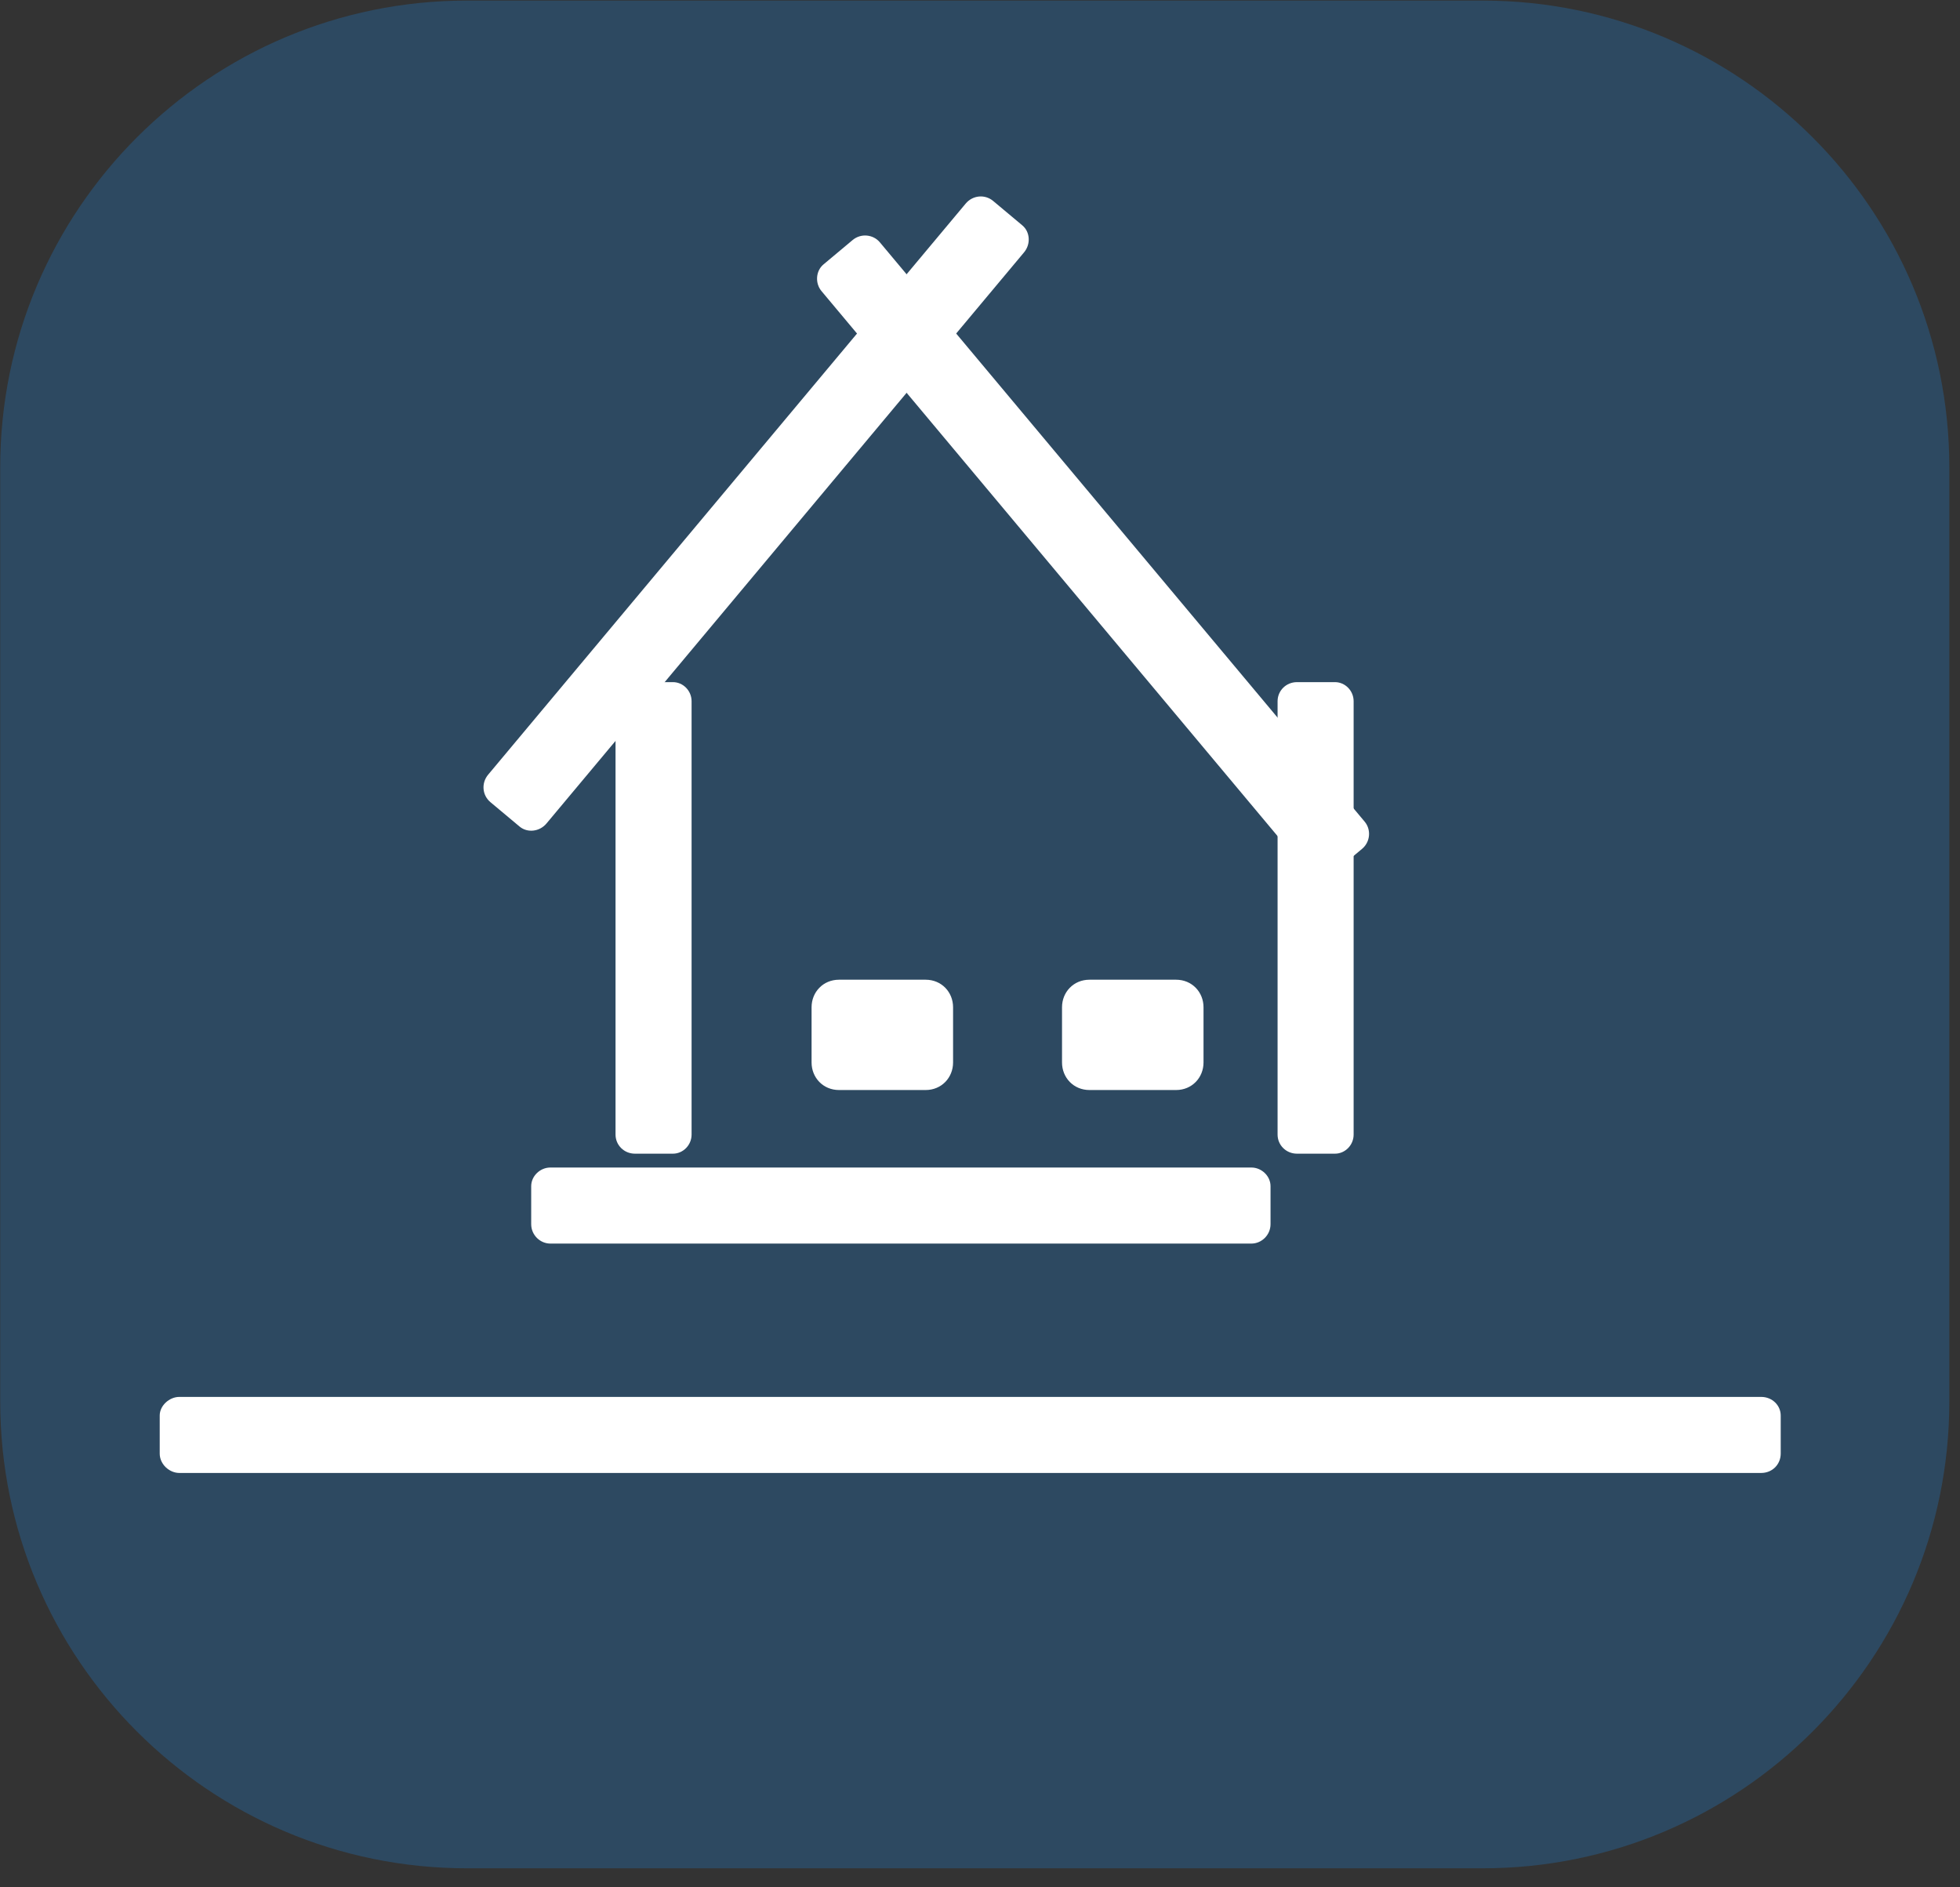
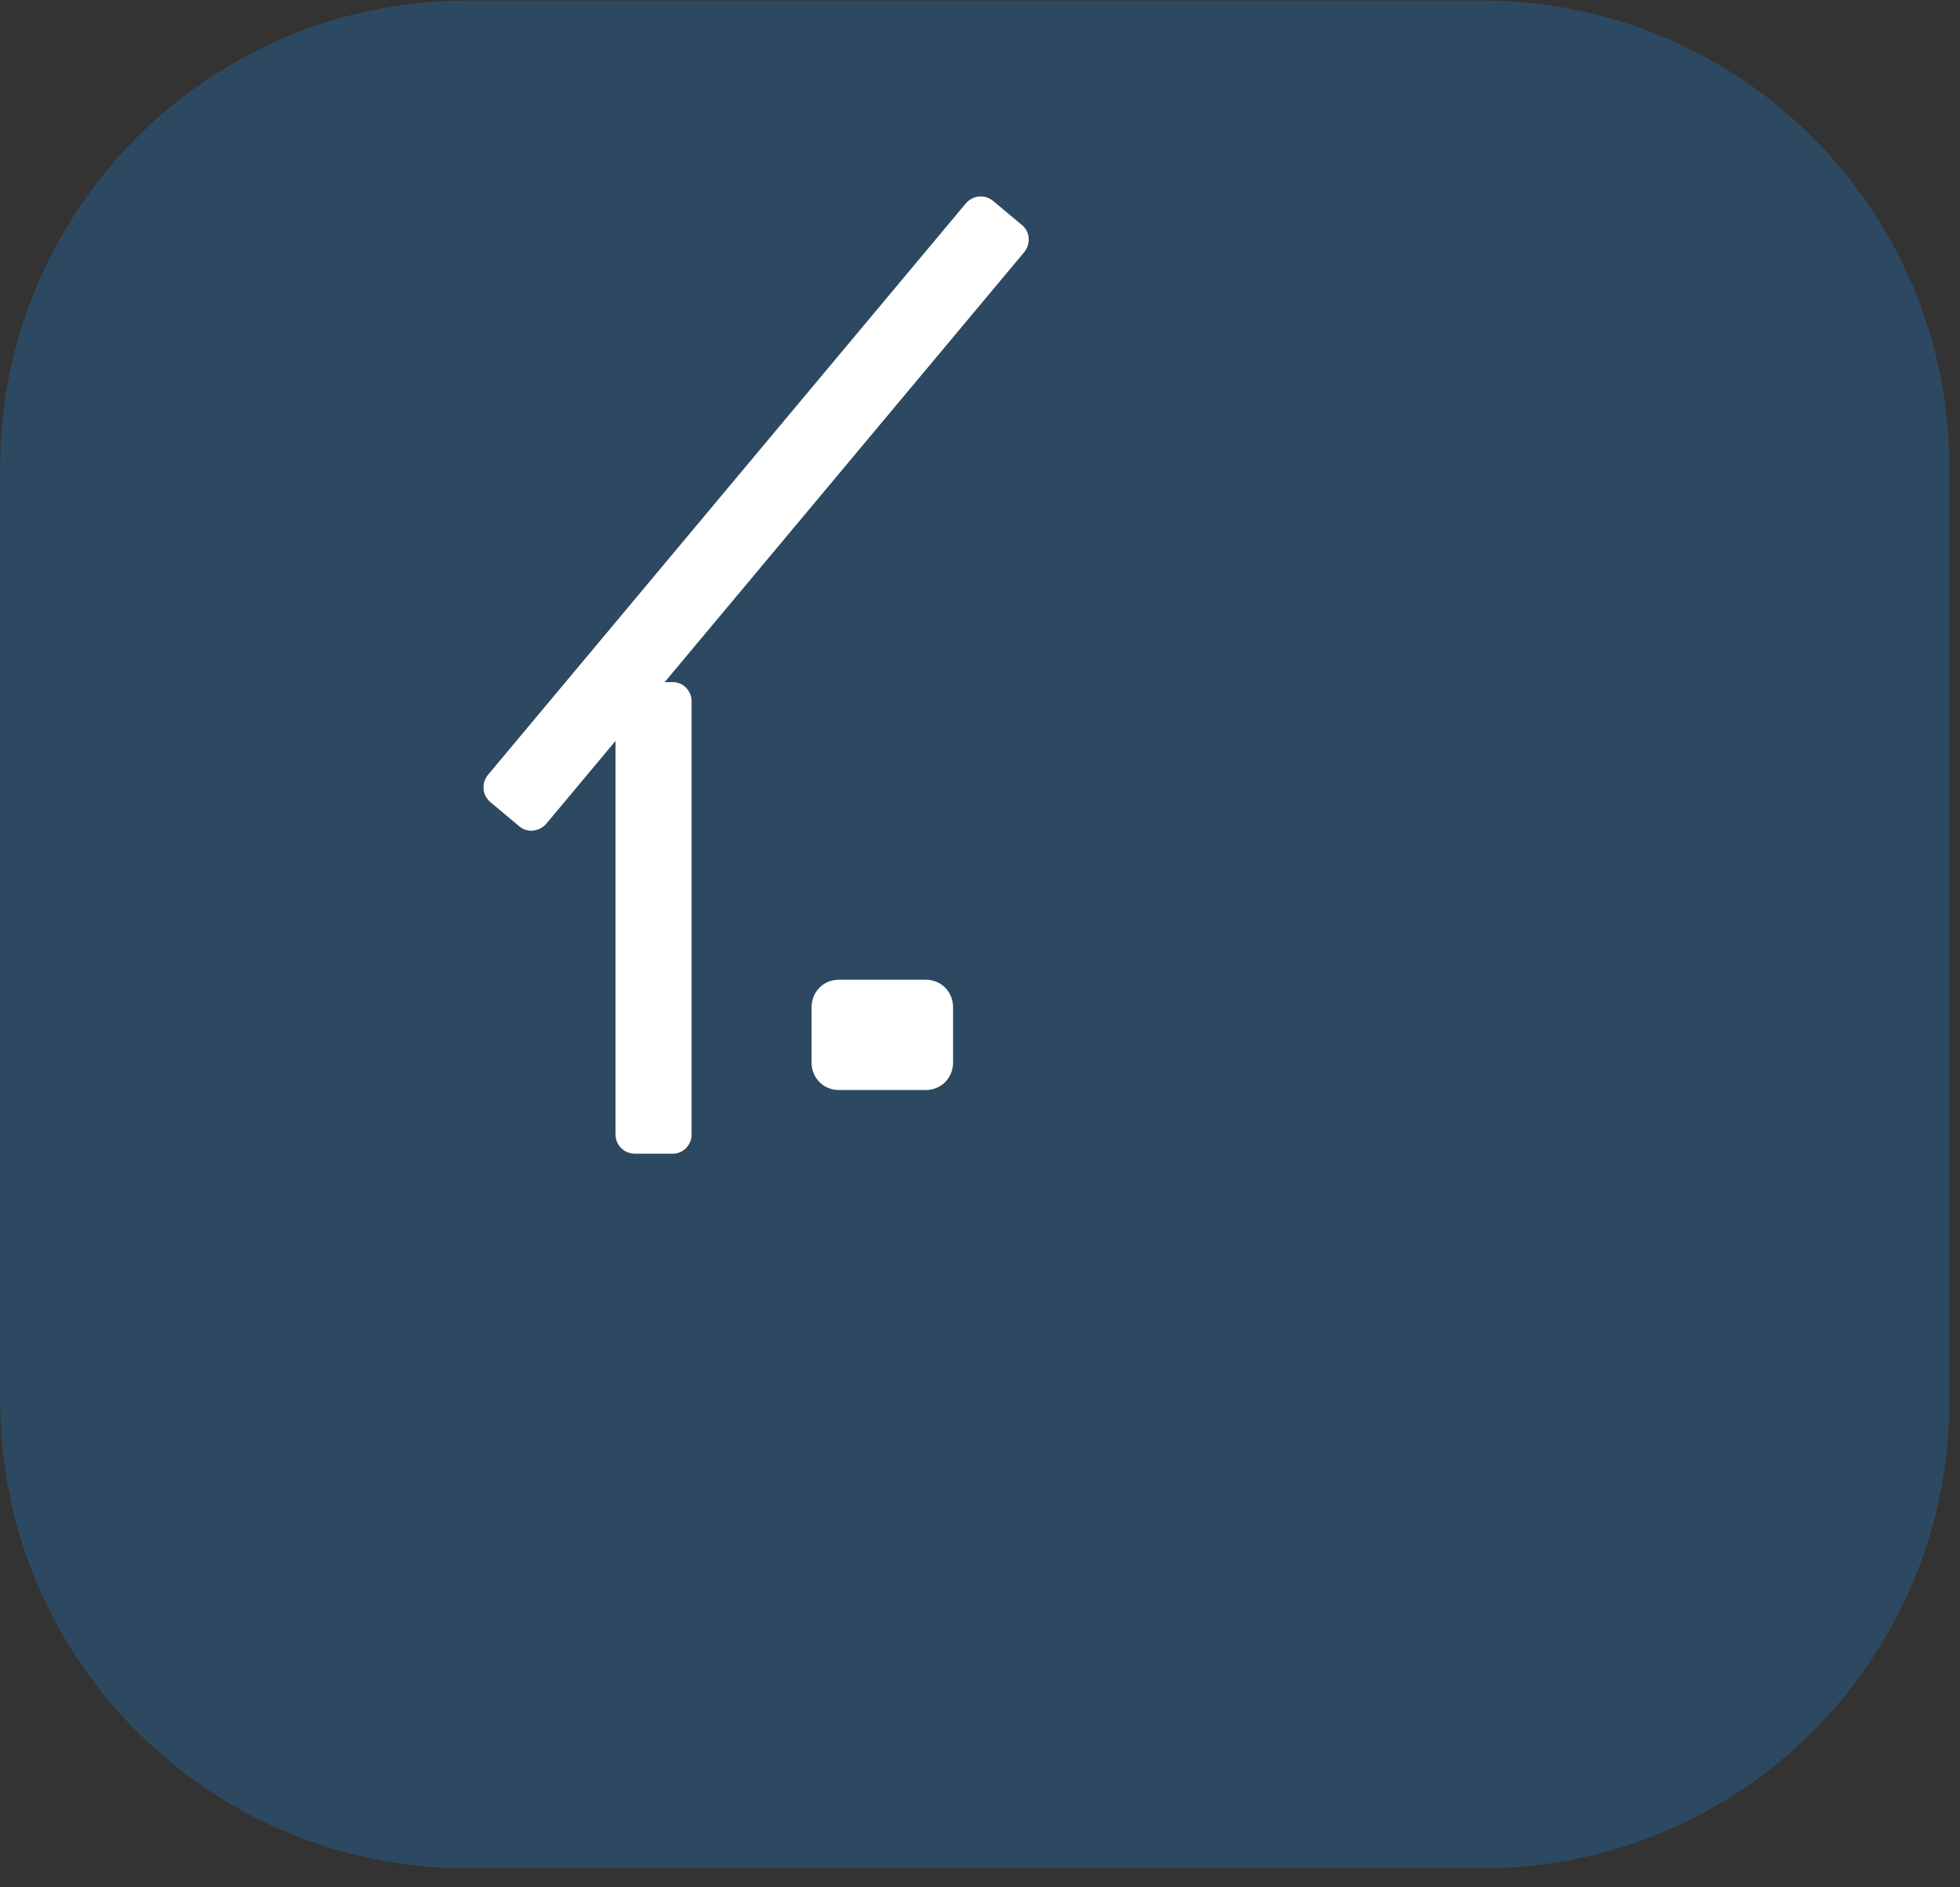
<svg xmlns="http://www.w3.org/2000/svg" width="100%" height="100%" viewBox="0 0 27 26" version="1.1" xml:space="preserve" style="fill-rule:evenodd;clip-rule:evenodd;stroke-linejoin:round;stroke-miterlimit:2;">
  <rect x="0" y="0" width="27" height="26" fill="#333333" stroke="none" />
  <g transform="matrix(1,0,0,1,-2635.51,-1285.02)">
    <g transform="matrix(1,0,0,1,2127.03,795.32)">
      <g transform="matrix(1,0,0,1,23.333,220.118)">
        <g transform="matrix(1,0,0,1,-3063.24,-823.4)">
          <path d="M3575.24,1099.42C3575.24,1095.87 3572.36,1092.99 3568.81,1092.99L3554.82,1092.99C3551.27,1092.99 3548.39,1095.87 3548.39,1099.42L3548.39,1112.29C3548.39,1115.84 3551.27,1118.72 3554.82,1118.72L3568.81,1118.72C3572.36,1118.72 3575.24,1115.84 3575.24,1112.29L3575.24,1099.42Z" style="fill:rgb(41,95,142);fill-opacity:0.51;" />
        </g>
        <g transform="matrix(1.925,1.21431e-17,0,1.069,-9750.9,-1908.76)">
-           <path d="M5330.17,2055.98C5330.17,2055.85 5330.11,2055.74 5330.03,2055.74L5318.71,2055.74C5318.64,2055.74 5318.57,2055.85 5318.57,2055.98L5318.57,2056.47C5318.57,2056.61 5318.64,2056.72 5318.71,2056.72L5330.03,2056.72C5330.11,2056.72 5330.17,2056.61 5330.17,2056.47L5330.17,2055.98Z" style="fill:white;" />
-         </g>
+           </g>
        <g transform="matrix(0.878,1.21431e-17,0,1.069,-4177.24,-1911.92)">
-           <path d="M5330.17,2055.98C5330.17,2055.85 5330.03,2055.74 5329.87,2055.74L5318.87,2055.74C5318.71,2055.74 5318.57,2055.85 5318.57,2055.98L5318.57,2056.47C5318.57,2056.61 5318.71,2056.72 5318.87,2056.72L5329.87,2056.72C5330.03,2056.72 5330.17,2056.61 5330.17,2056.47L5330.17,2055.98Z" style="fill:white;" />
-         </g>
+           </g>
        <g transform="matrix(3.06403e-17,-0.131,1.989,1.21789e-16,-3592.54,981.331)">
          <path d="M5330.17,2055.93C5330.17,2055.82 5328.87,2055.74 5327.27,2055.74L5321.47,2055.74C5319.87,2055.74 5318.57,2055.82 5318.57,2055.93L5318.57,2056.53C5318.57,2056.64 5319.87,2056.72 5321.47,2056.72L5327.27,2056.72C5328.87,2056.72 5330.17,2056.64 5330.17,2056.53L5330.17,2055.93Z" style="fill:white;" />
        </g>
        <g transform="matrix(3.06403e-17,-0.131,1.989,1.21789e-16,-3589.09,981.331)">
-           <path d="M5330.17,2055.93C5330.17,2055.82 5328.87,2055.74 5327.27,2055.74L5321.47,2055.74C5319.87,2055.74 5318.57,2055.82 5318.57,2055.93L5318.57,2056.53C5318.57,2056.64 5319.87,2056.72 5321.47,2056.72L5327.27,2056.72C5328.87,2056.72 5330.17,2056.64 5330.17,2056.53L5330.17,2055.93Z" style="fill:white;" />
-         </g>
+           </g>
        <g transform="matrix(2.21602e-17,0.56,-1.069,6.54544e-17,2692.26,-2699.42)">
          <path d="M5330.17,2055.98C5330.17,2055.85 5329.96,2055.74 5329.7,2055.74L5319.04,2055.74C5318.78,2055.74 5318.57,2055.85 5318.57,2055.98L5318.57,2056.47C5318.57,2056.61 5318.78,2056.72 5319.04,2056.72L5329.7,2056.72C5329.96,2056.72 5330.17,2056.61 5330.17,2056.47L5330.17,2055.98Z" style="fill:white;" />
        </g>
        <g transform="matrix(-0.597,0.714,-0.82,-0.686,5360.32,-2114.37)">
          <path d="M5330.17,2055.98C5330.17,2055.85 5330.04,2055.74 5329.88,2055.74L5318.86,2055.74C5318.7,2055.74 5318.57,2055.85 5318.57,2055.98L5318.57,2056.47C5318.57,2056.61 5318.7,2056.72 5318.86,2056.72L5329.88,2056.72C5330.04,2056.72 5330.17,2056.61 5330.17,2056.47L5330.17,2055.98Z" style="fill:white;" />
        </g>
        <g transform="matrix(-0.605,-0.723,0.82,-0.686,2035.34,5537.34)">
-           <path d="M5330.17,2055.98C5330.17,2055.85 5330.04,2055.74 5329.89,2055.74L5318.85,2055.74C5318.7,2055.74 5318.57,2055.85 5318.57,2055.98L5318.57,2056.47C5318.57,2056.61 5318.7,2056.72 5318.85,2056.72L5329.89,2056.72C5330.04,2056.72 5330.17,2056.61 5330.17,2056.47L5330.17,2055.98Z" style="fill:white;" />
-         </g>
+           </g>
        <g transform="matrix(2.21602e-17,0.56,-1.069,6.54544e-17,2701.38,-2699.42)">
-           <path d="M5330.17,2055.98C5330.17,2055.85 5329.96,2055.74 5329.7,2055.74L5319.04,2055.74C5318.78,2055.74 5318.57,2055.85 5318.57,2055.98L5318.57,2056.47C5318.57,2056.61 5318.78,2056.72 5319.04,2056.72L5329.7,2056.72C5329.96,2056.72 5330.17,2056.61 5330.17,2056.47L5330.17,2055.98Z" style="fill:white;" />
-         </g>
+           </g>
      </g>
    </g>
  </g>
</svg>